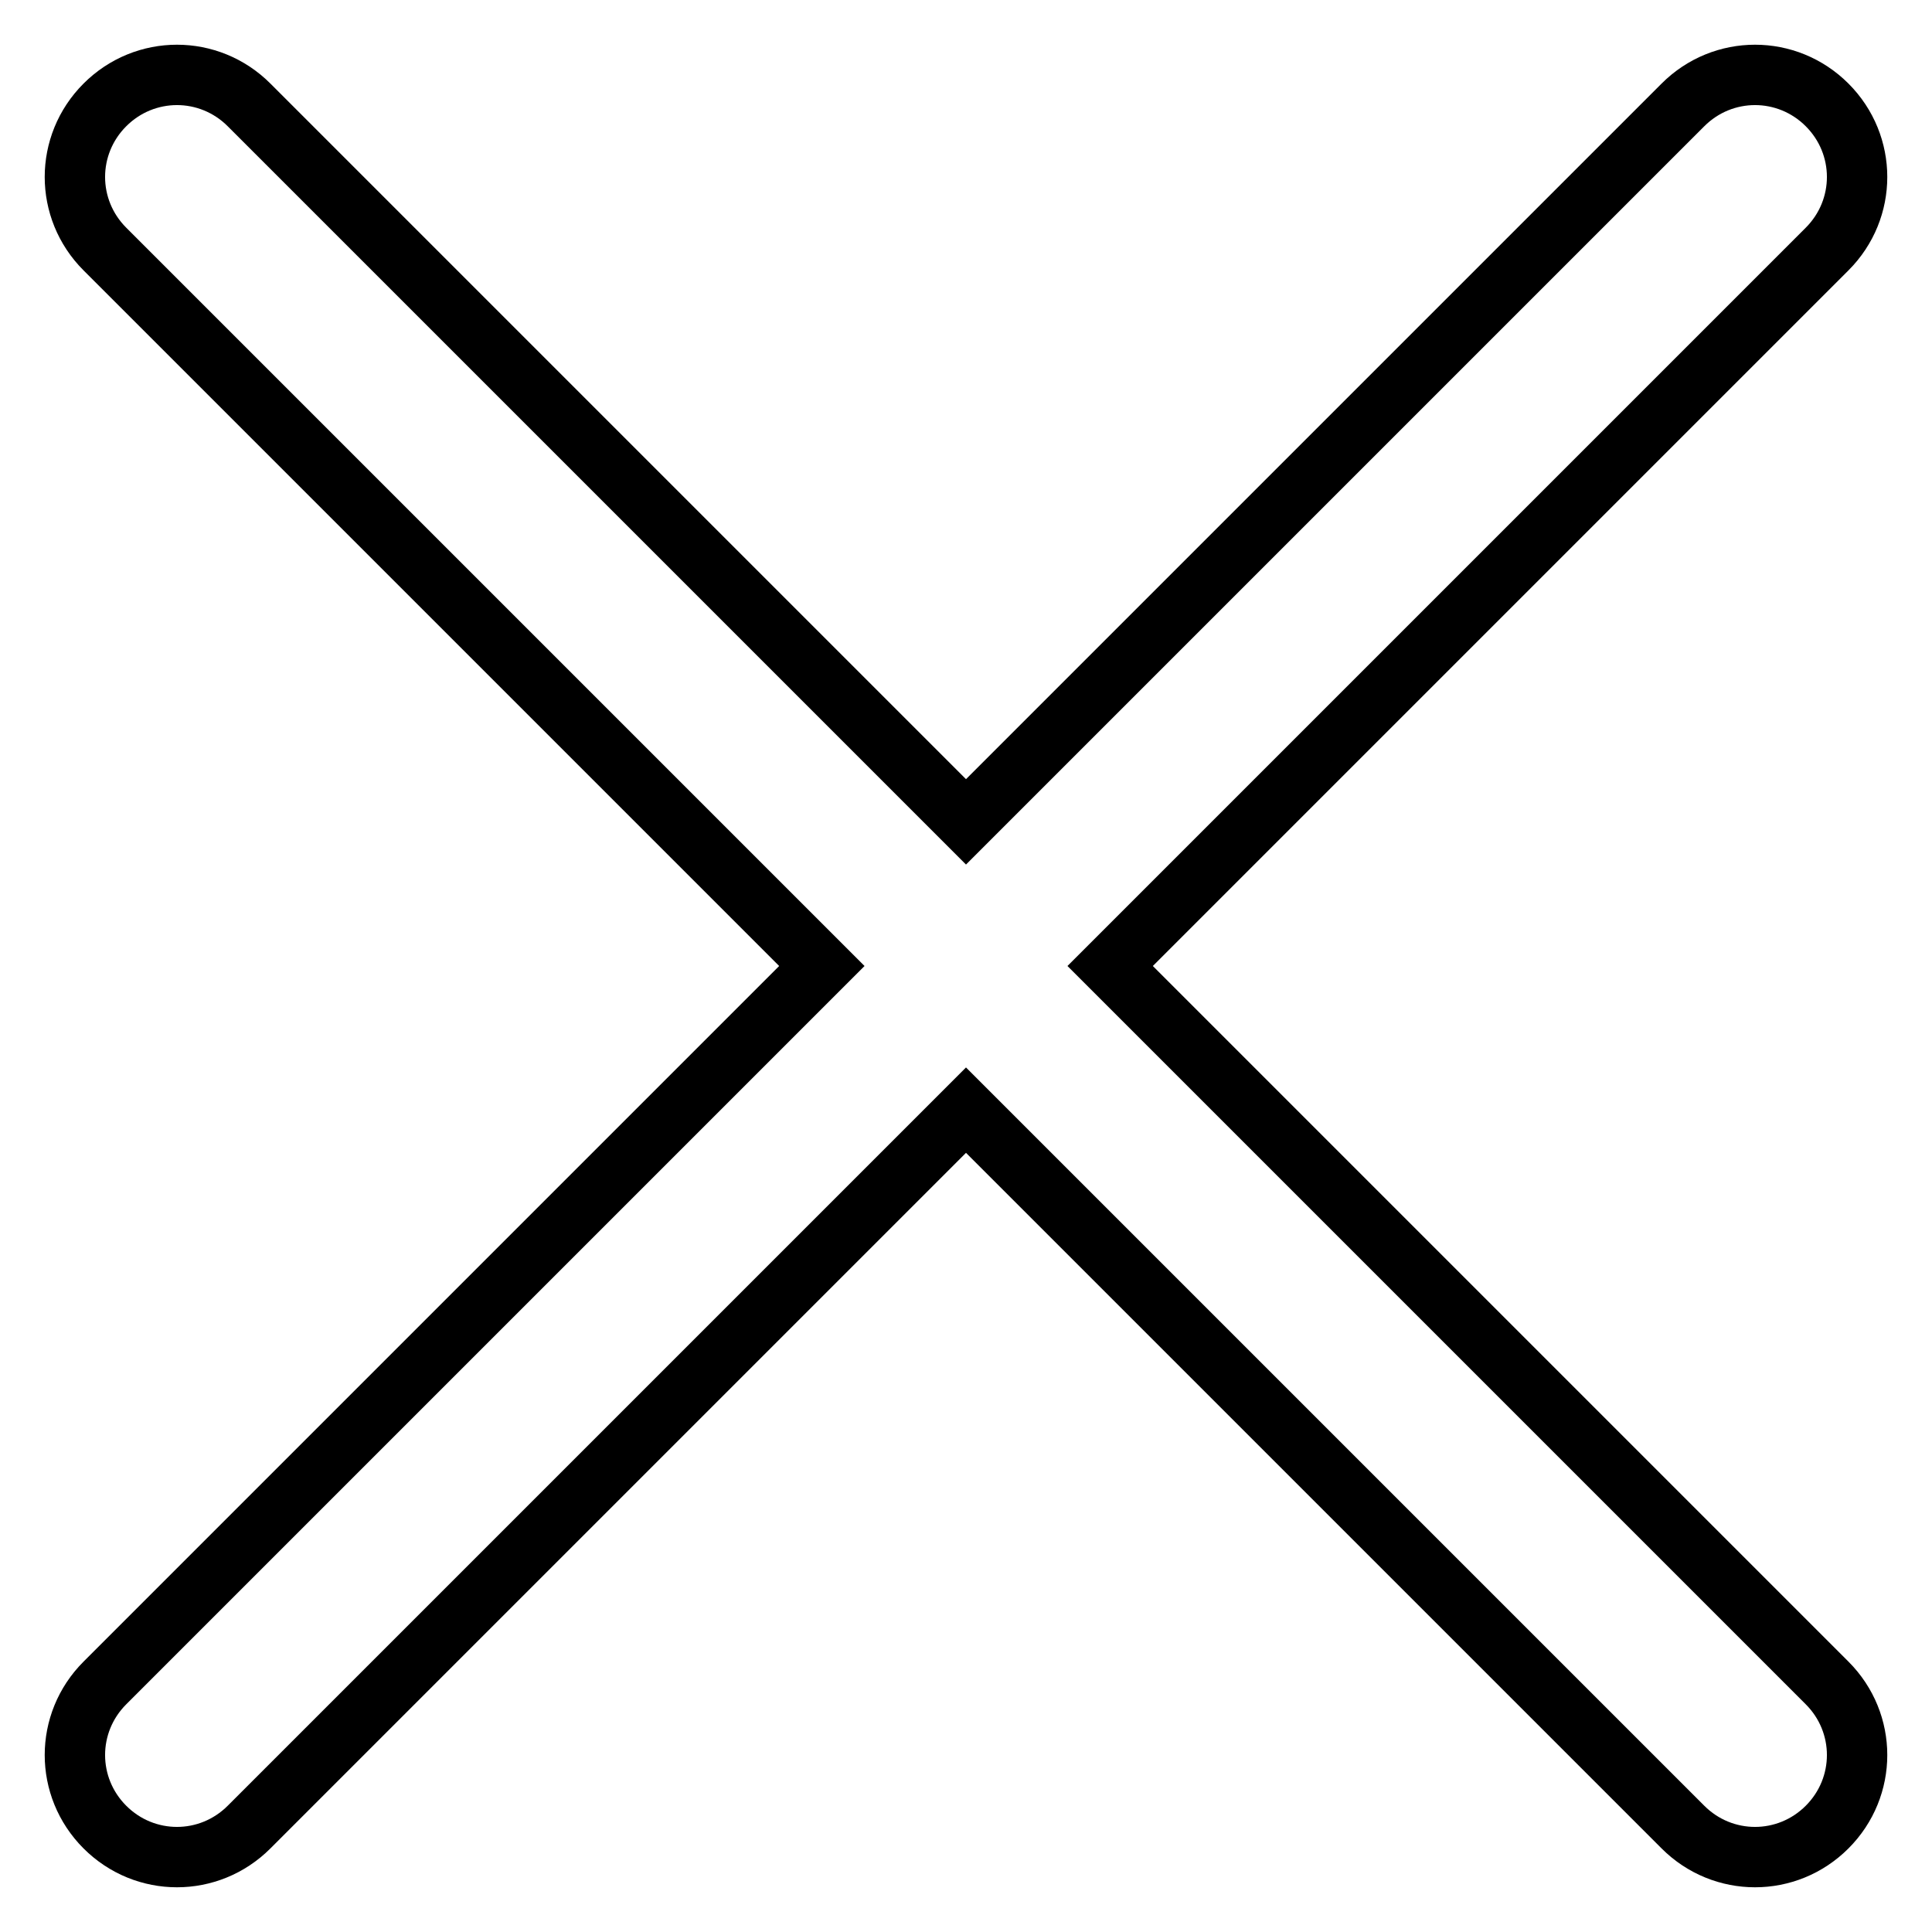
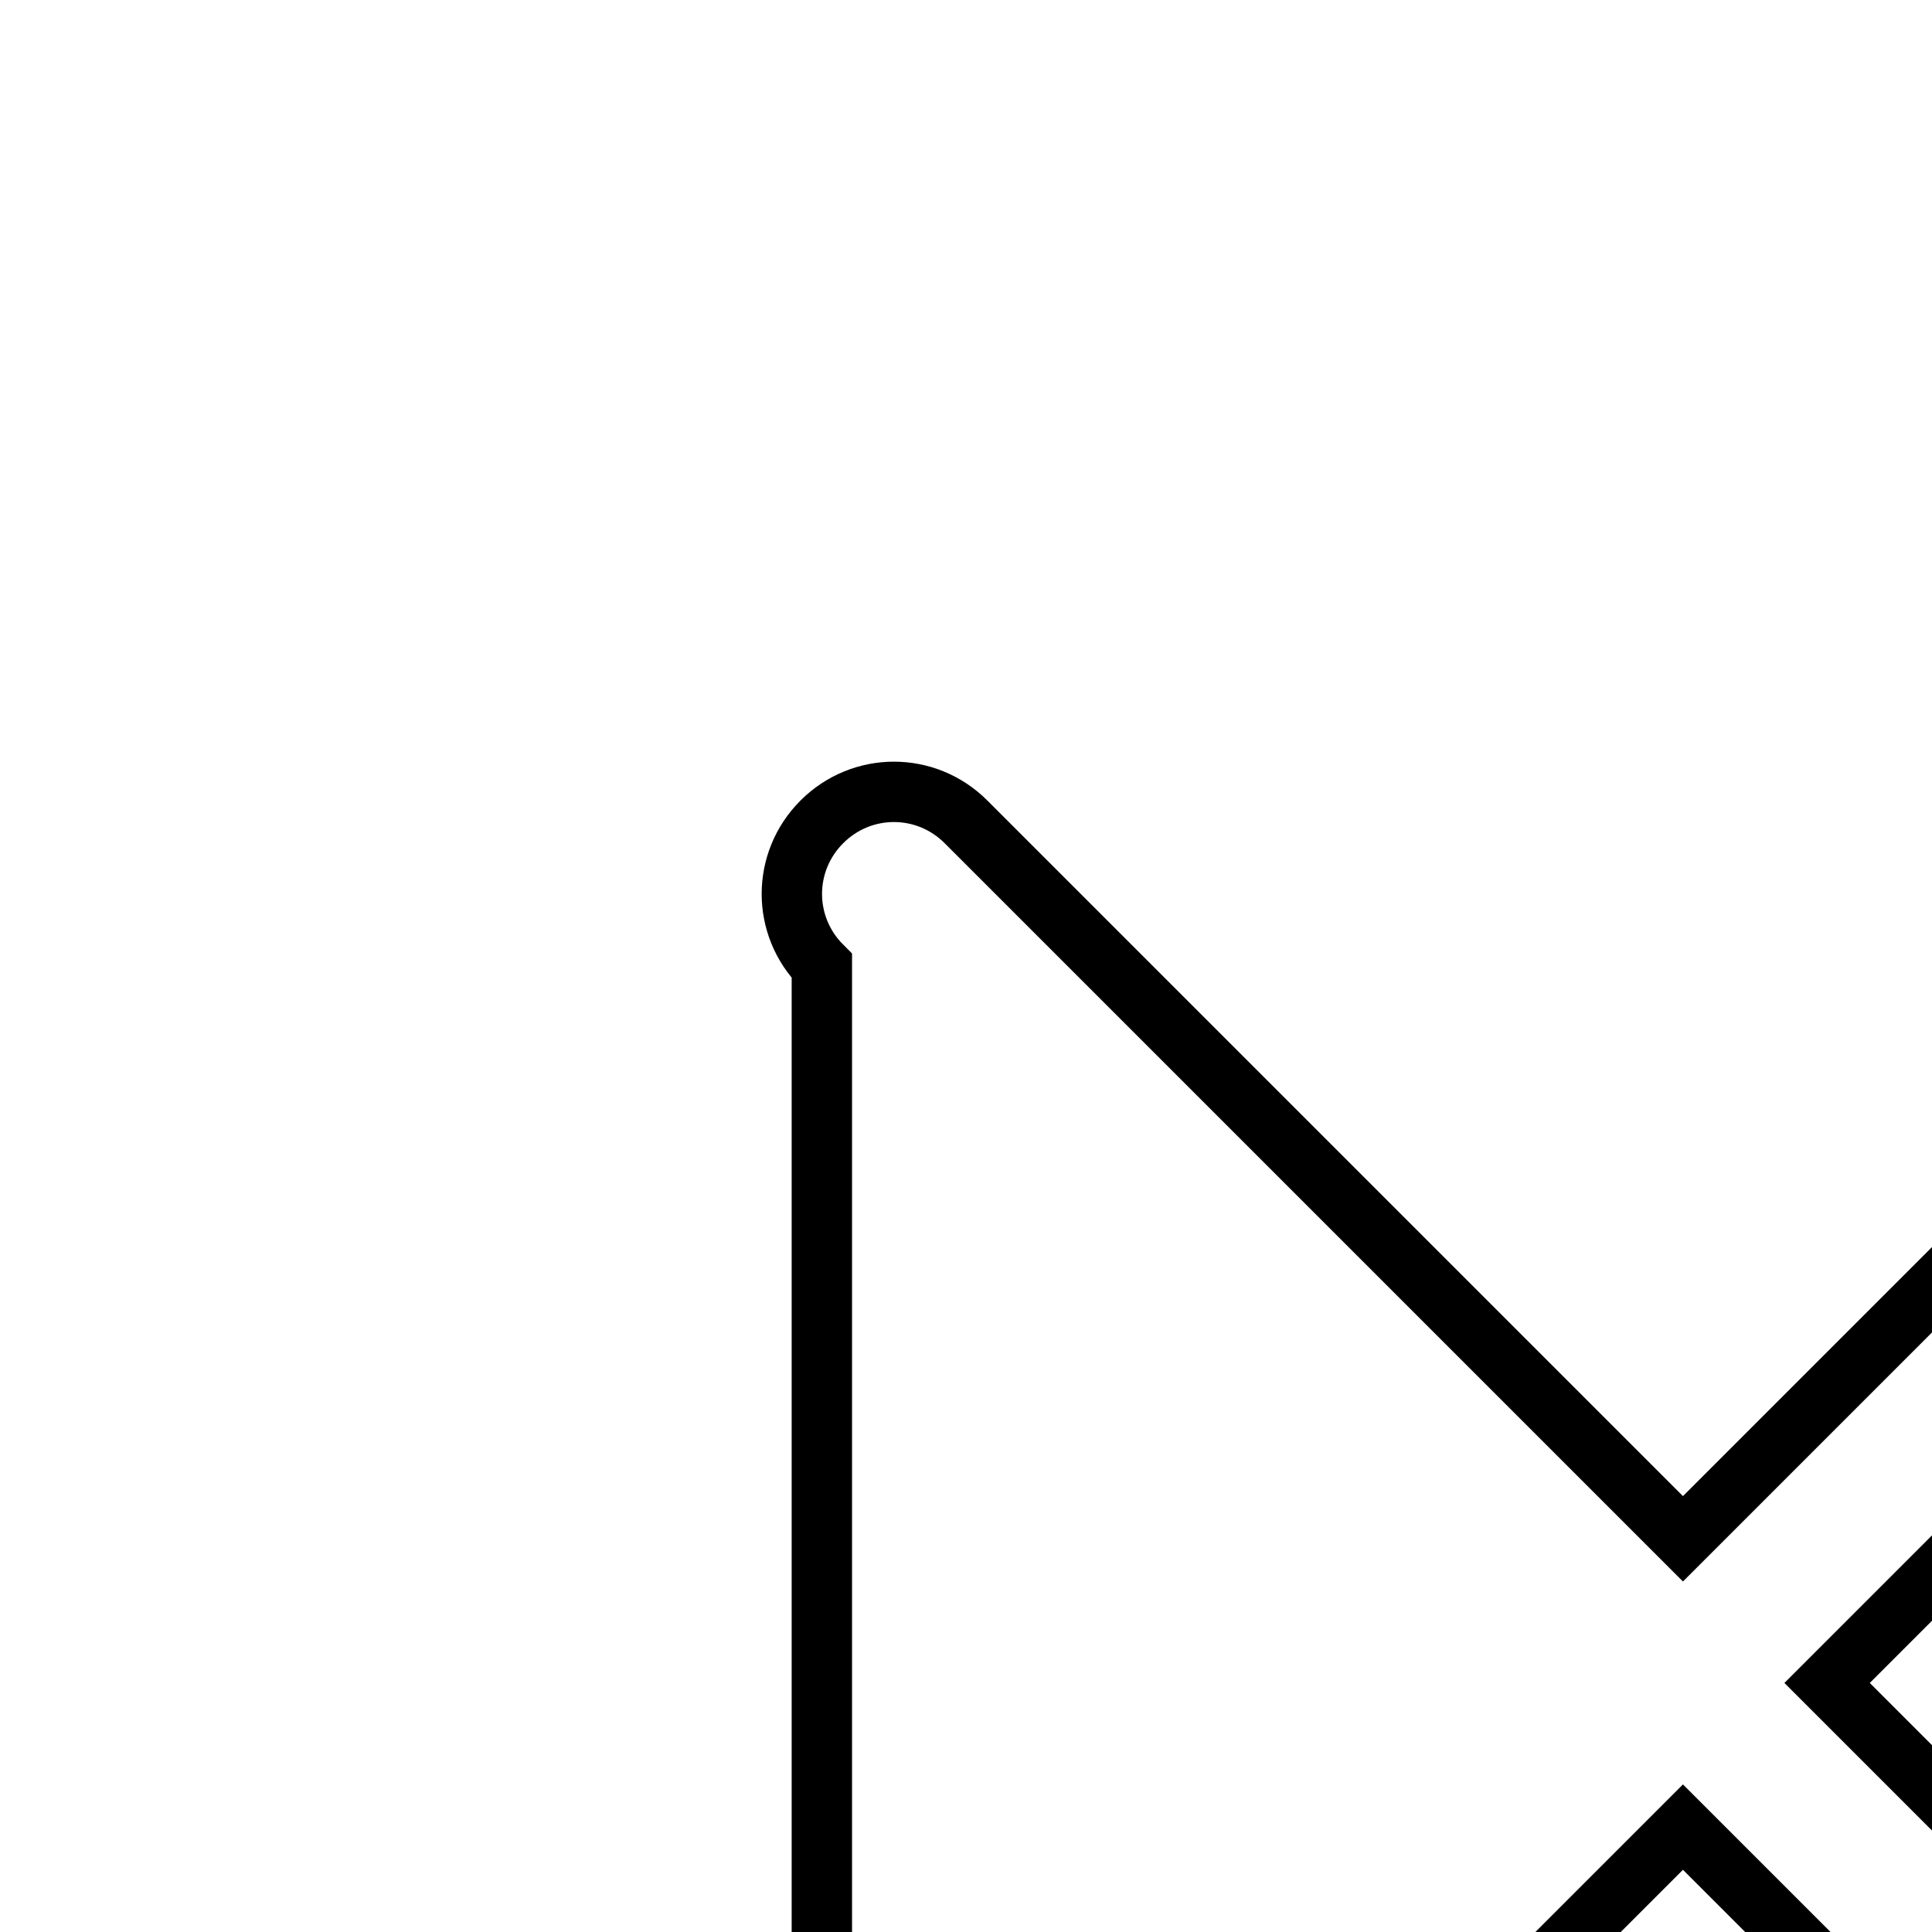
<svg xmlns="http://www.w3.org/2000/svg" version="1.1" x="0px" y="0px" viewBox="0 0 256 256" enable-background="new 0 0 256 256" xml:space="preserve">
  <g>
-     <path stroke-width="8" fill-opacity="0" stroke="#000000" d="M108.9,128l-95-95c-5.3-5.3-5.3-13.8,0-19.1s13.8-5.3,19.1,0l0,0l95,95l95-95c5.3-5.3,13.8-5.3,19.1,0 c5.3,5.3,5.3,13.8,0,19.1l0,0l-95,95l95,95c5.3,5.3,5.3,13.8,0,19.1c-5.3,5.3-13.8,5.3-19.1,0l-95-95l-95,95 c-5.3,5.3-13.8,5.3-19.1,0c-5.3-5.3-5.3-13.8,0-19.1L108.9,128z" />
+     <path stroke-width="8" fill-opacity="0" stroke="#000000" d="M108.9,128c-5.3-5.3-5.3-13.8,0-19.1s13.8-5.3,19.1,0l0,0l95,95l95-95c5.3-5.3,13.8-5.3,19.1,0 c5.3,5.3,5.3,13.8,0,19.1l0,0l-95,95l95,95c5.3,5.3,5.3,13.8,0,19.1c-5.3,5.3-13.8,5.3-19.1,0l-95-95l-95,95 c-5.3,5.3-13.8,5.3-19.1,0c-5.3-5.3-5.3-13.8,0-19.1L108.9,128z" />
  </g>
</svg>